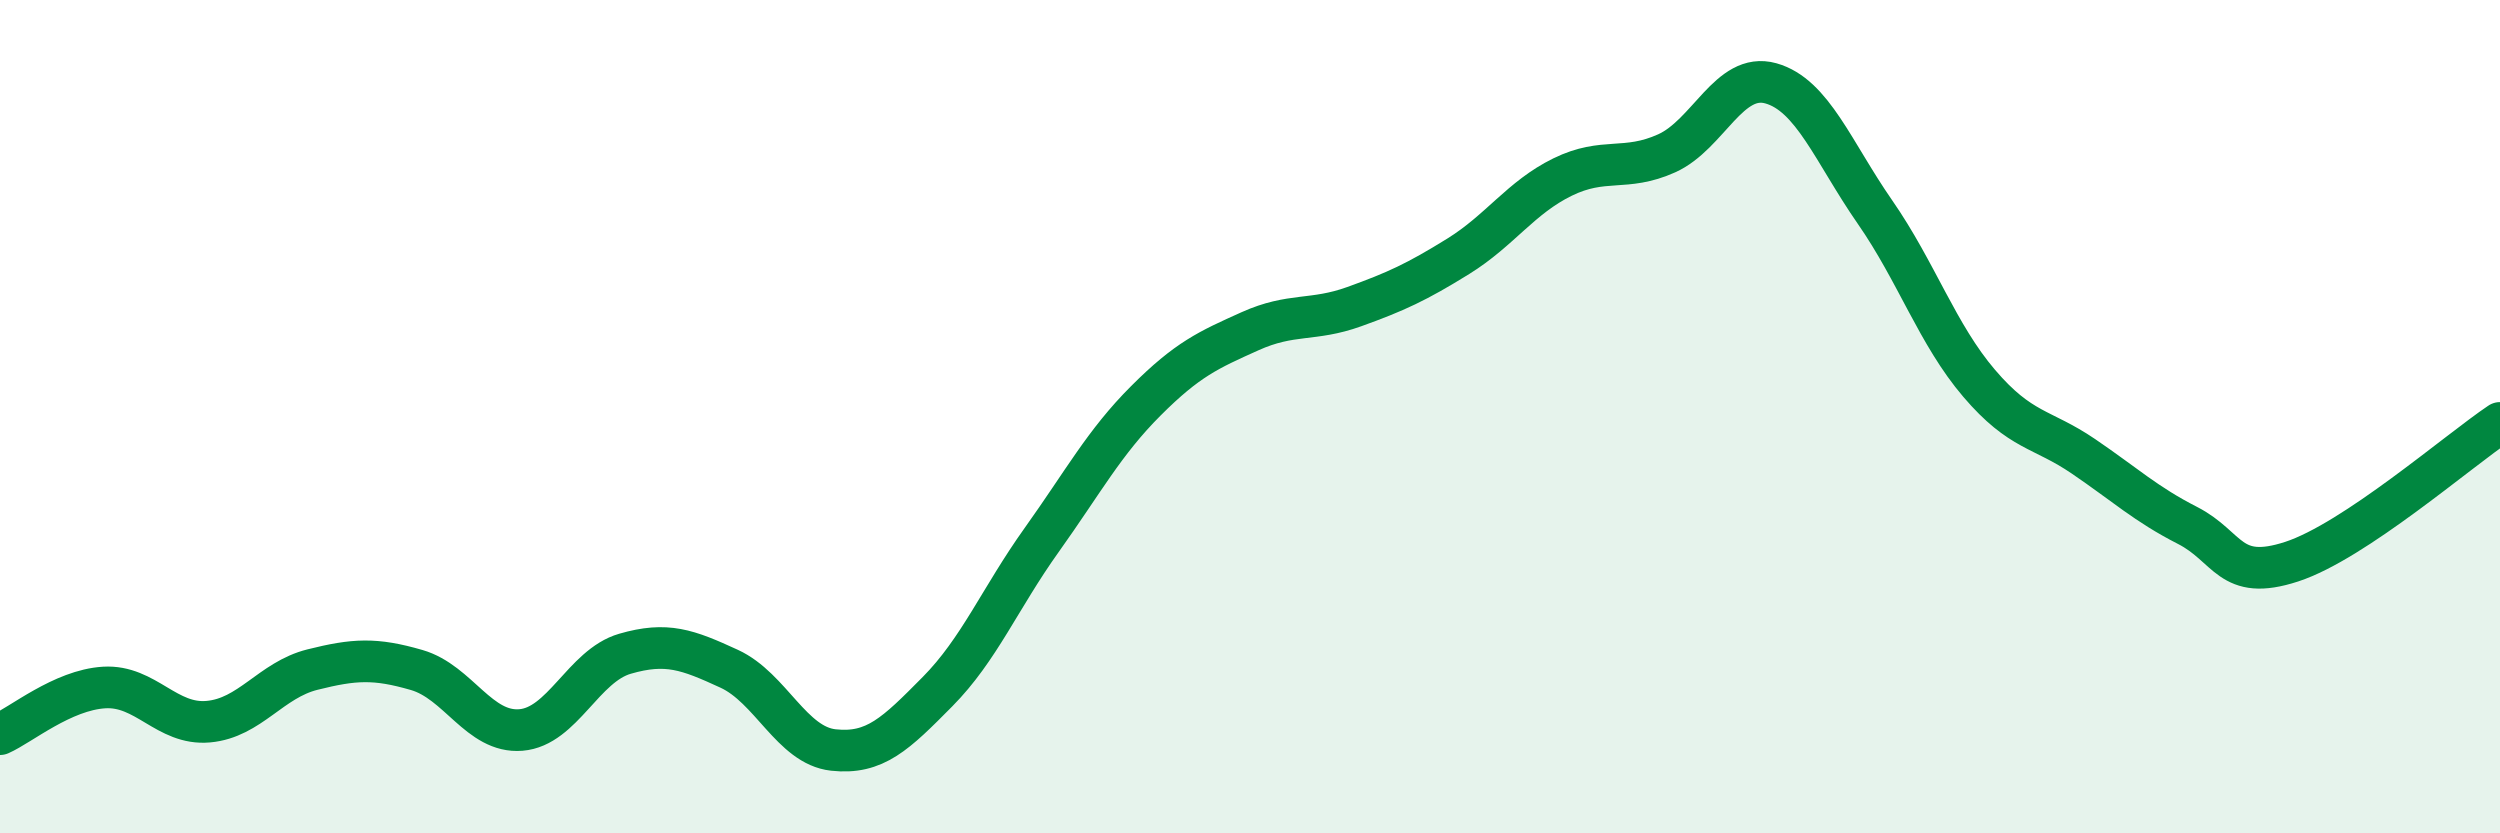
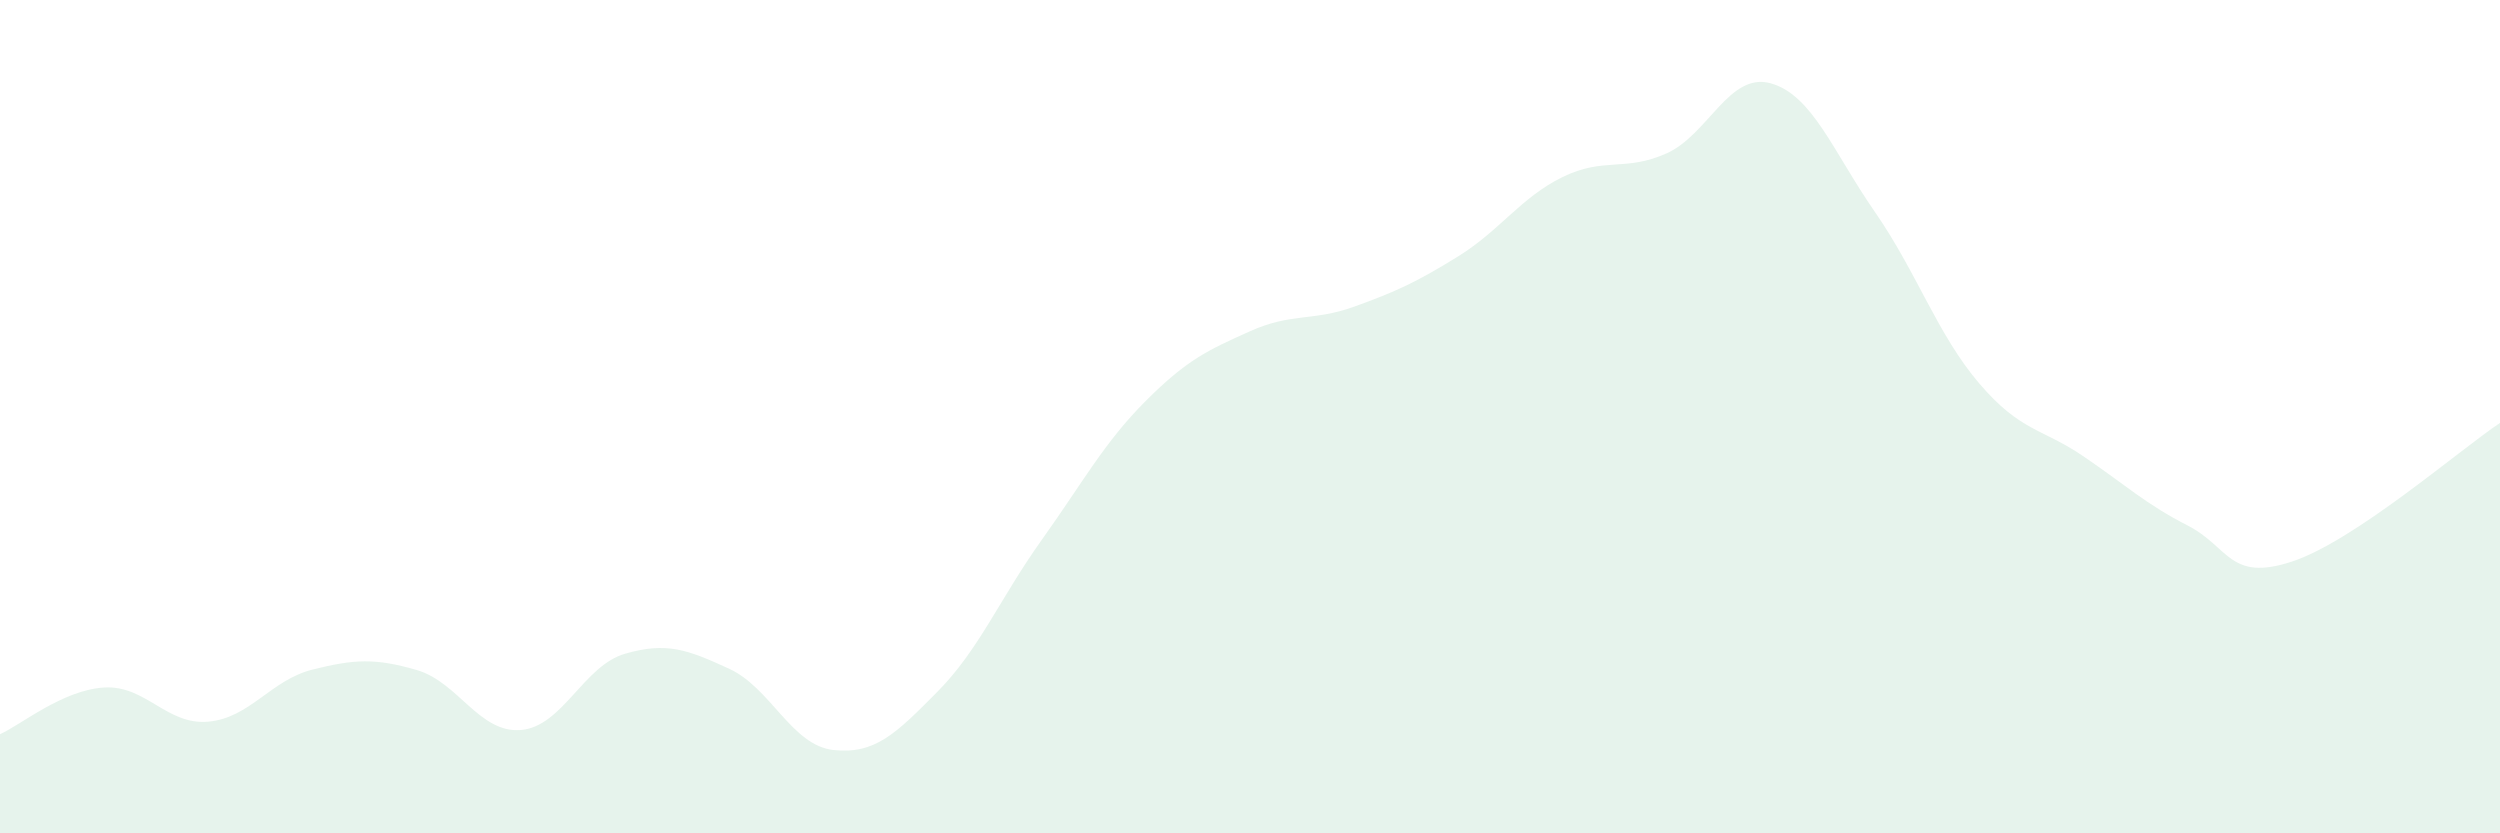
<svg xmlns="http://www.w3.org/2000/svg" width="60" height="20" viewBox="0 0 60 20">
  <path d="M 0,17.62 C 0.5,17.4 1.5,16.56 2.5,16.5 C 3.5,16.44 4,17.41 5,17.32 C 6,17.23 6.5,16.32 7.5,16.07 C 8.5,15.82 9,15.79 10,16.08 C 11,16.37 11.5,17.6 12.5,17.52 C 13.5,17.44 14,15.98 15,15.69 C 16,15.4 16.5,15.59 17.5,16.05 C 18.5,16.51 19,17.89 20,18 C 21,18.11 21.5,17.61 22.5,16.6 C 23.5,15.59 24,14.36 25,12.96 C 26,11.56 26.5,10.62 27.5,9.62 C 28.5,8.62 29,8.4 30,7.95 C 31,7.5 31.5,7.72 32.5,7.36 C 33.5,7 34,6.77 35,6.15 C 36,5.53 36.5,4.74 37.5,4.25 C 38.5,3.76 39,4.13 40,3.68 C 41,3.23 41.5,1.72 42.5,2 C 43.5,2.28 44,3.65 45,5.09 C 46,6.53 46.5,8.03 47.5,9.2 C 48.5,10.37 49,10.27 50,10.95 C 51,11.63 51.5,12.1 52.5,12.61 C 53.5,13.12 53.5,13.97 55,13.48 C 56.5,12.99 59,10.82 60,10.15L60 20L0 20Z" fill="#008740" opacity="0.1" stroke-linecap="round" stroke-linejoin="round" />
-   <path d="M 0,17.62 C 0.5,17.4 1.5,16.56 2.5,16.5 C 3.5,16.44 4,17.41 5,17.32 C 6,17.23 6.5,16.32 7.5,16.07 C 8.5,15.82 9,15.79 10,16.08 C 11,16.37 11.5,17.6 12.5,17.52 C 13.5,17.44 14,15.98 15,15.69 C 16,15.4 16.5,15.59 17.5,16.05 C 18.5,16.51 19,17.89 20,18 C 21,18.11 21.5,17.61 22.5,16.6 C 23.5,15.59 24,14.36 25,12.96 C 26,11.56 26.5,10.62 27.5,9.62 C 28.5,8.62 29,8.4 30,7.95 C 31,7.5 31.5,7.72 32.5,7.36 C 33.5,7 34,6.77 35,6.15 C 36,5.53 36.5,4.74 37.5,4.25 C 38.5,3.76 39,4.13 40,3.68 C 41,3.23 41.5,1.72 42.5,2 C 43.5,2.28 44,3.65 45,5.09 C 46,6.53 46.5,8.03 47.5,9.2 C 48.5,10.37 49,10.27 50,10.95 C 51,11.63 51.5,12.1 52.5,12.61 C 53.5,13.12 53.5,13.97 55,13.48 C 56.5,12.99 59,10.82 60,10.15" stroke="#008740" stroke-width="1" fill="none" stroke-linecap="round" stroke-linejoin="round" />
</svg>